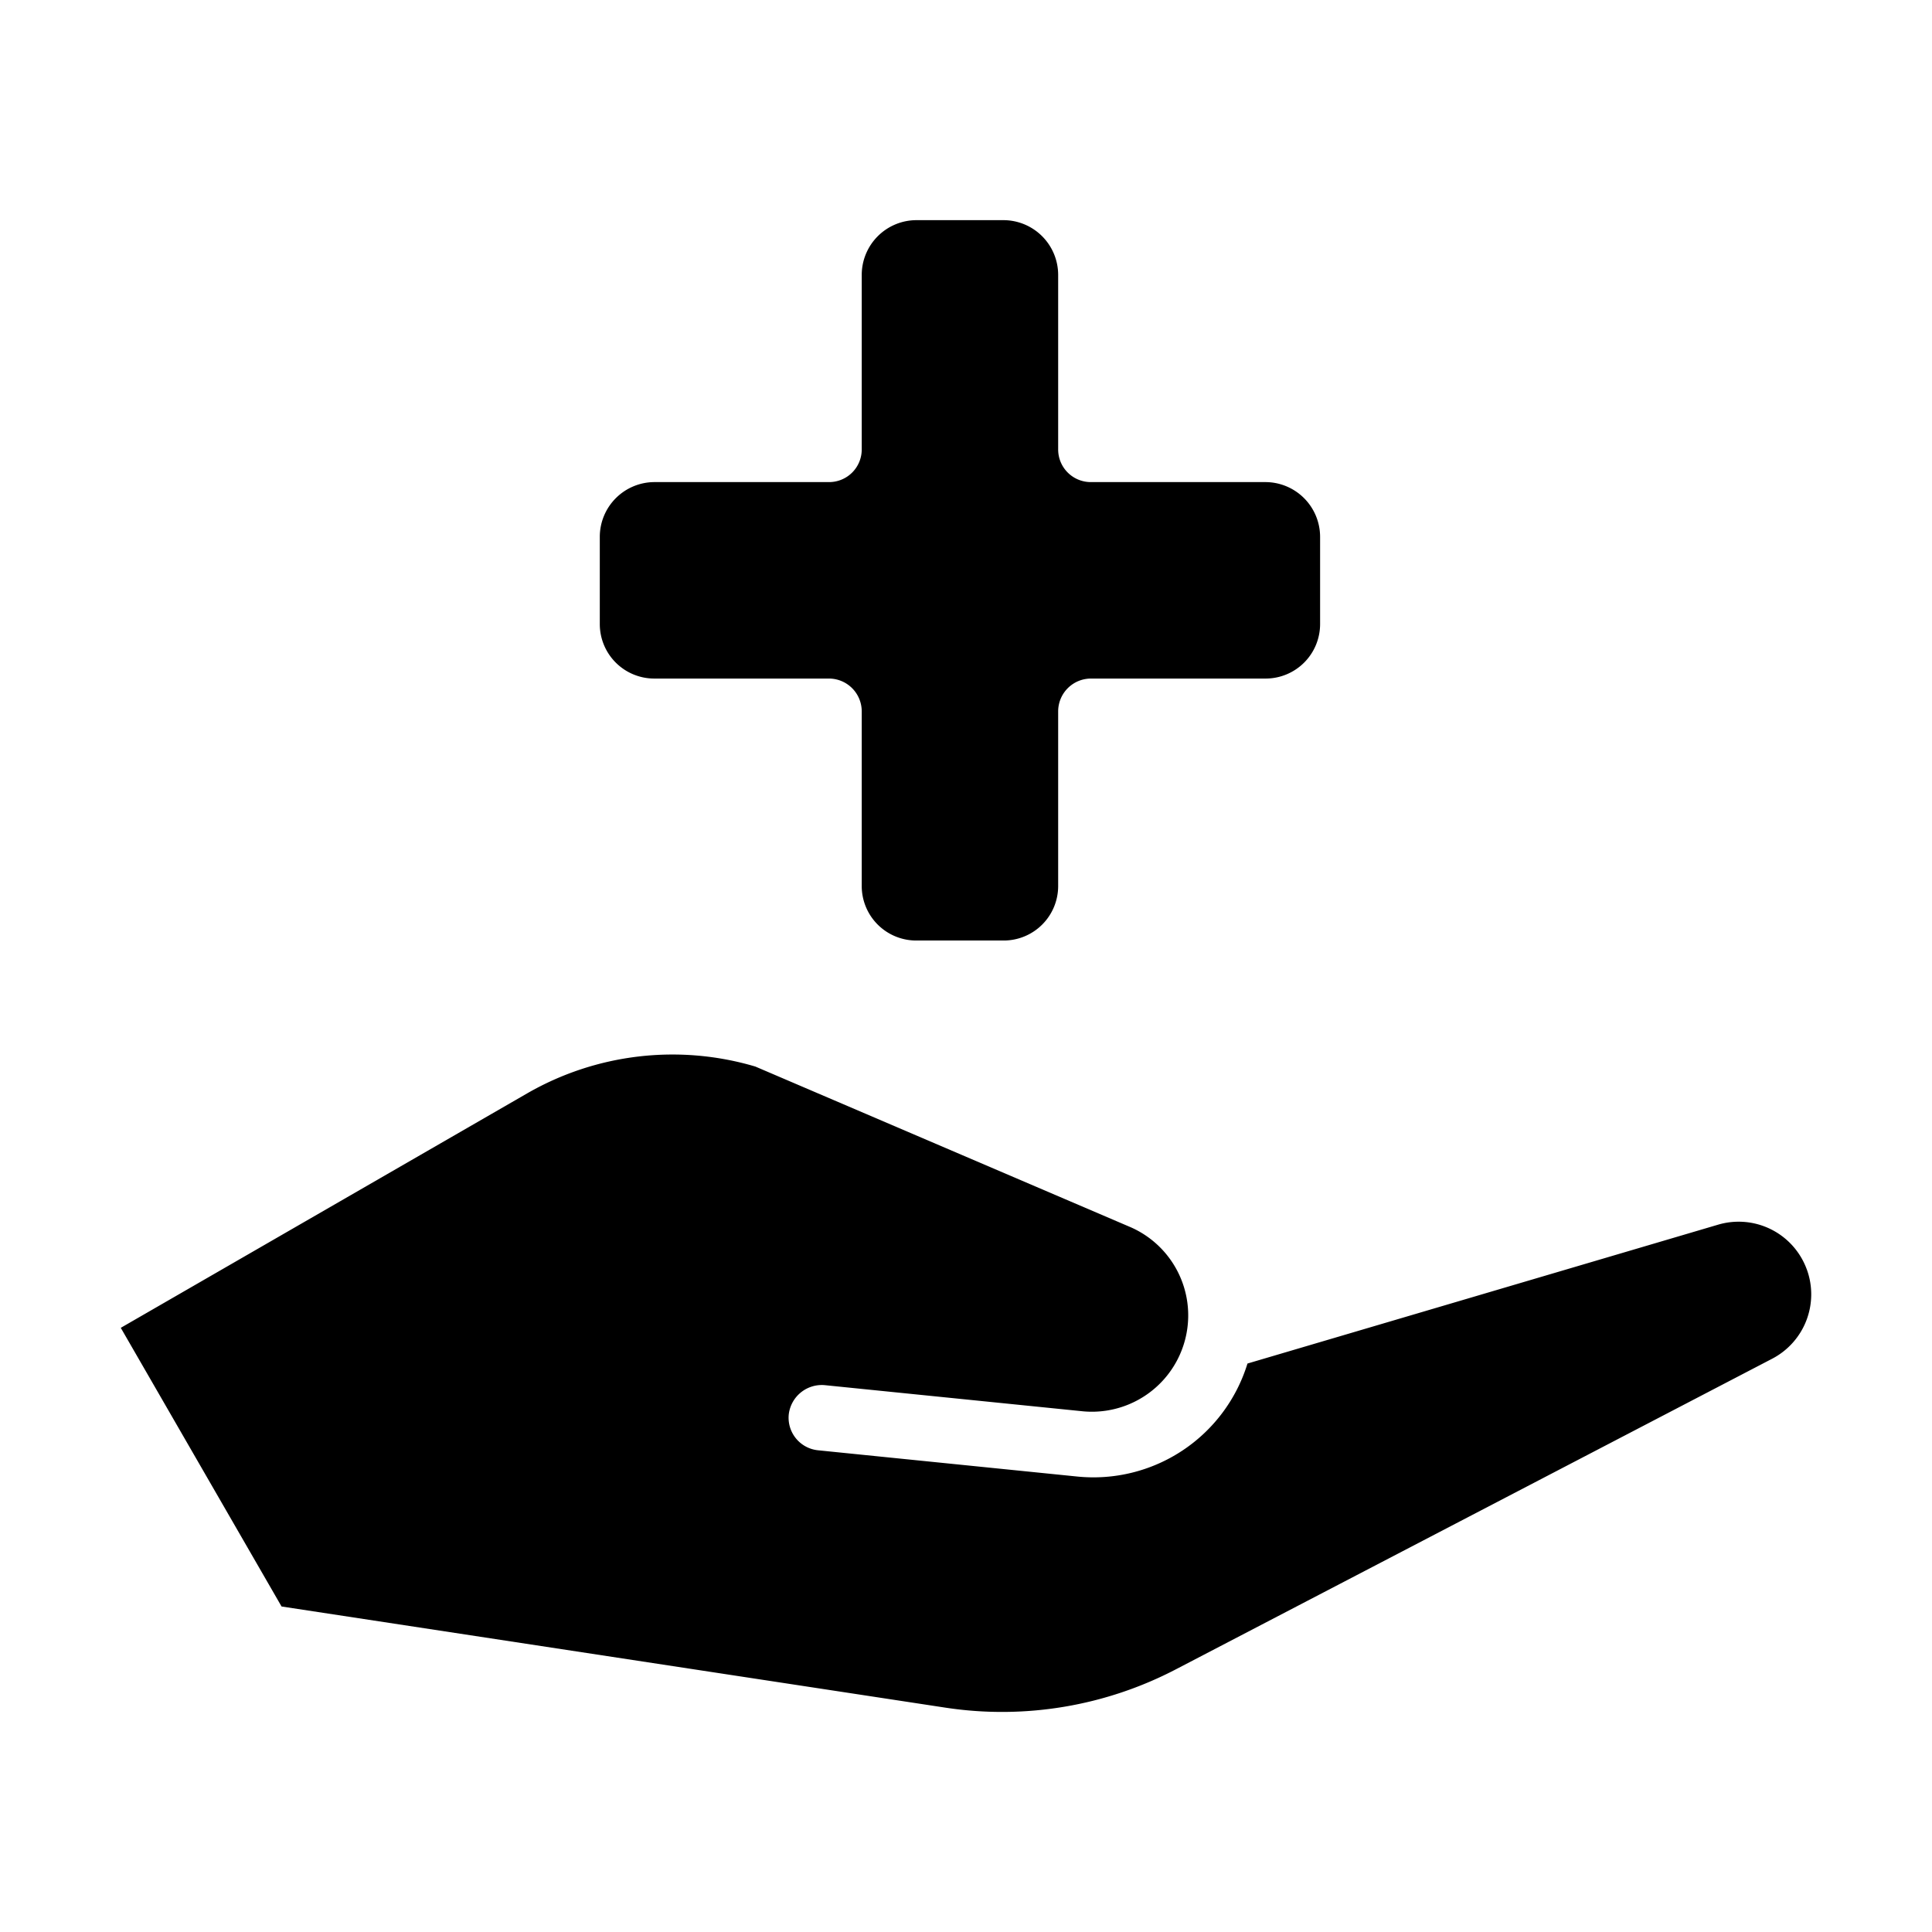
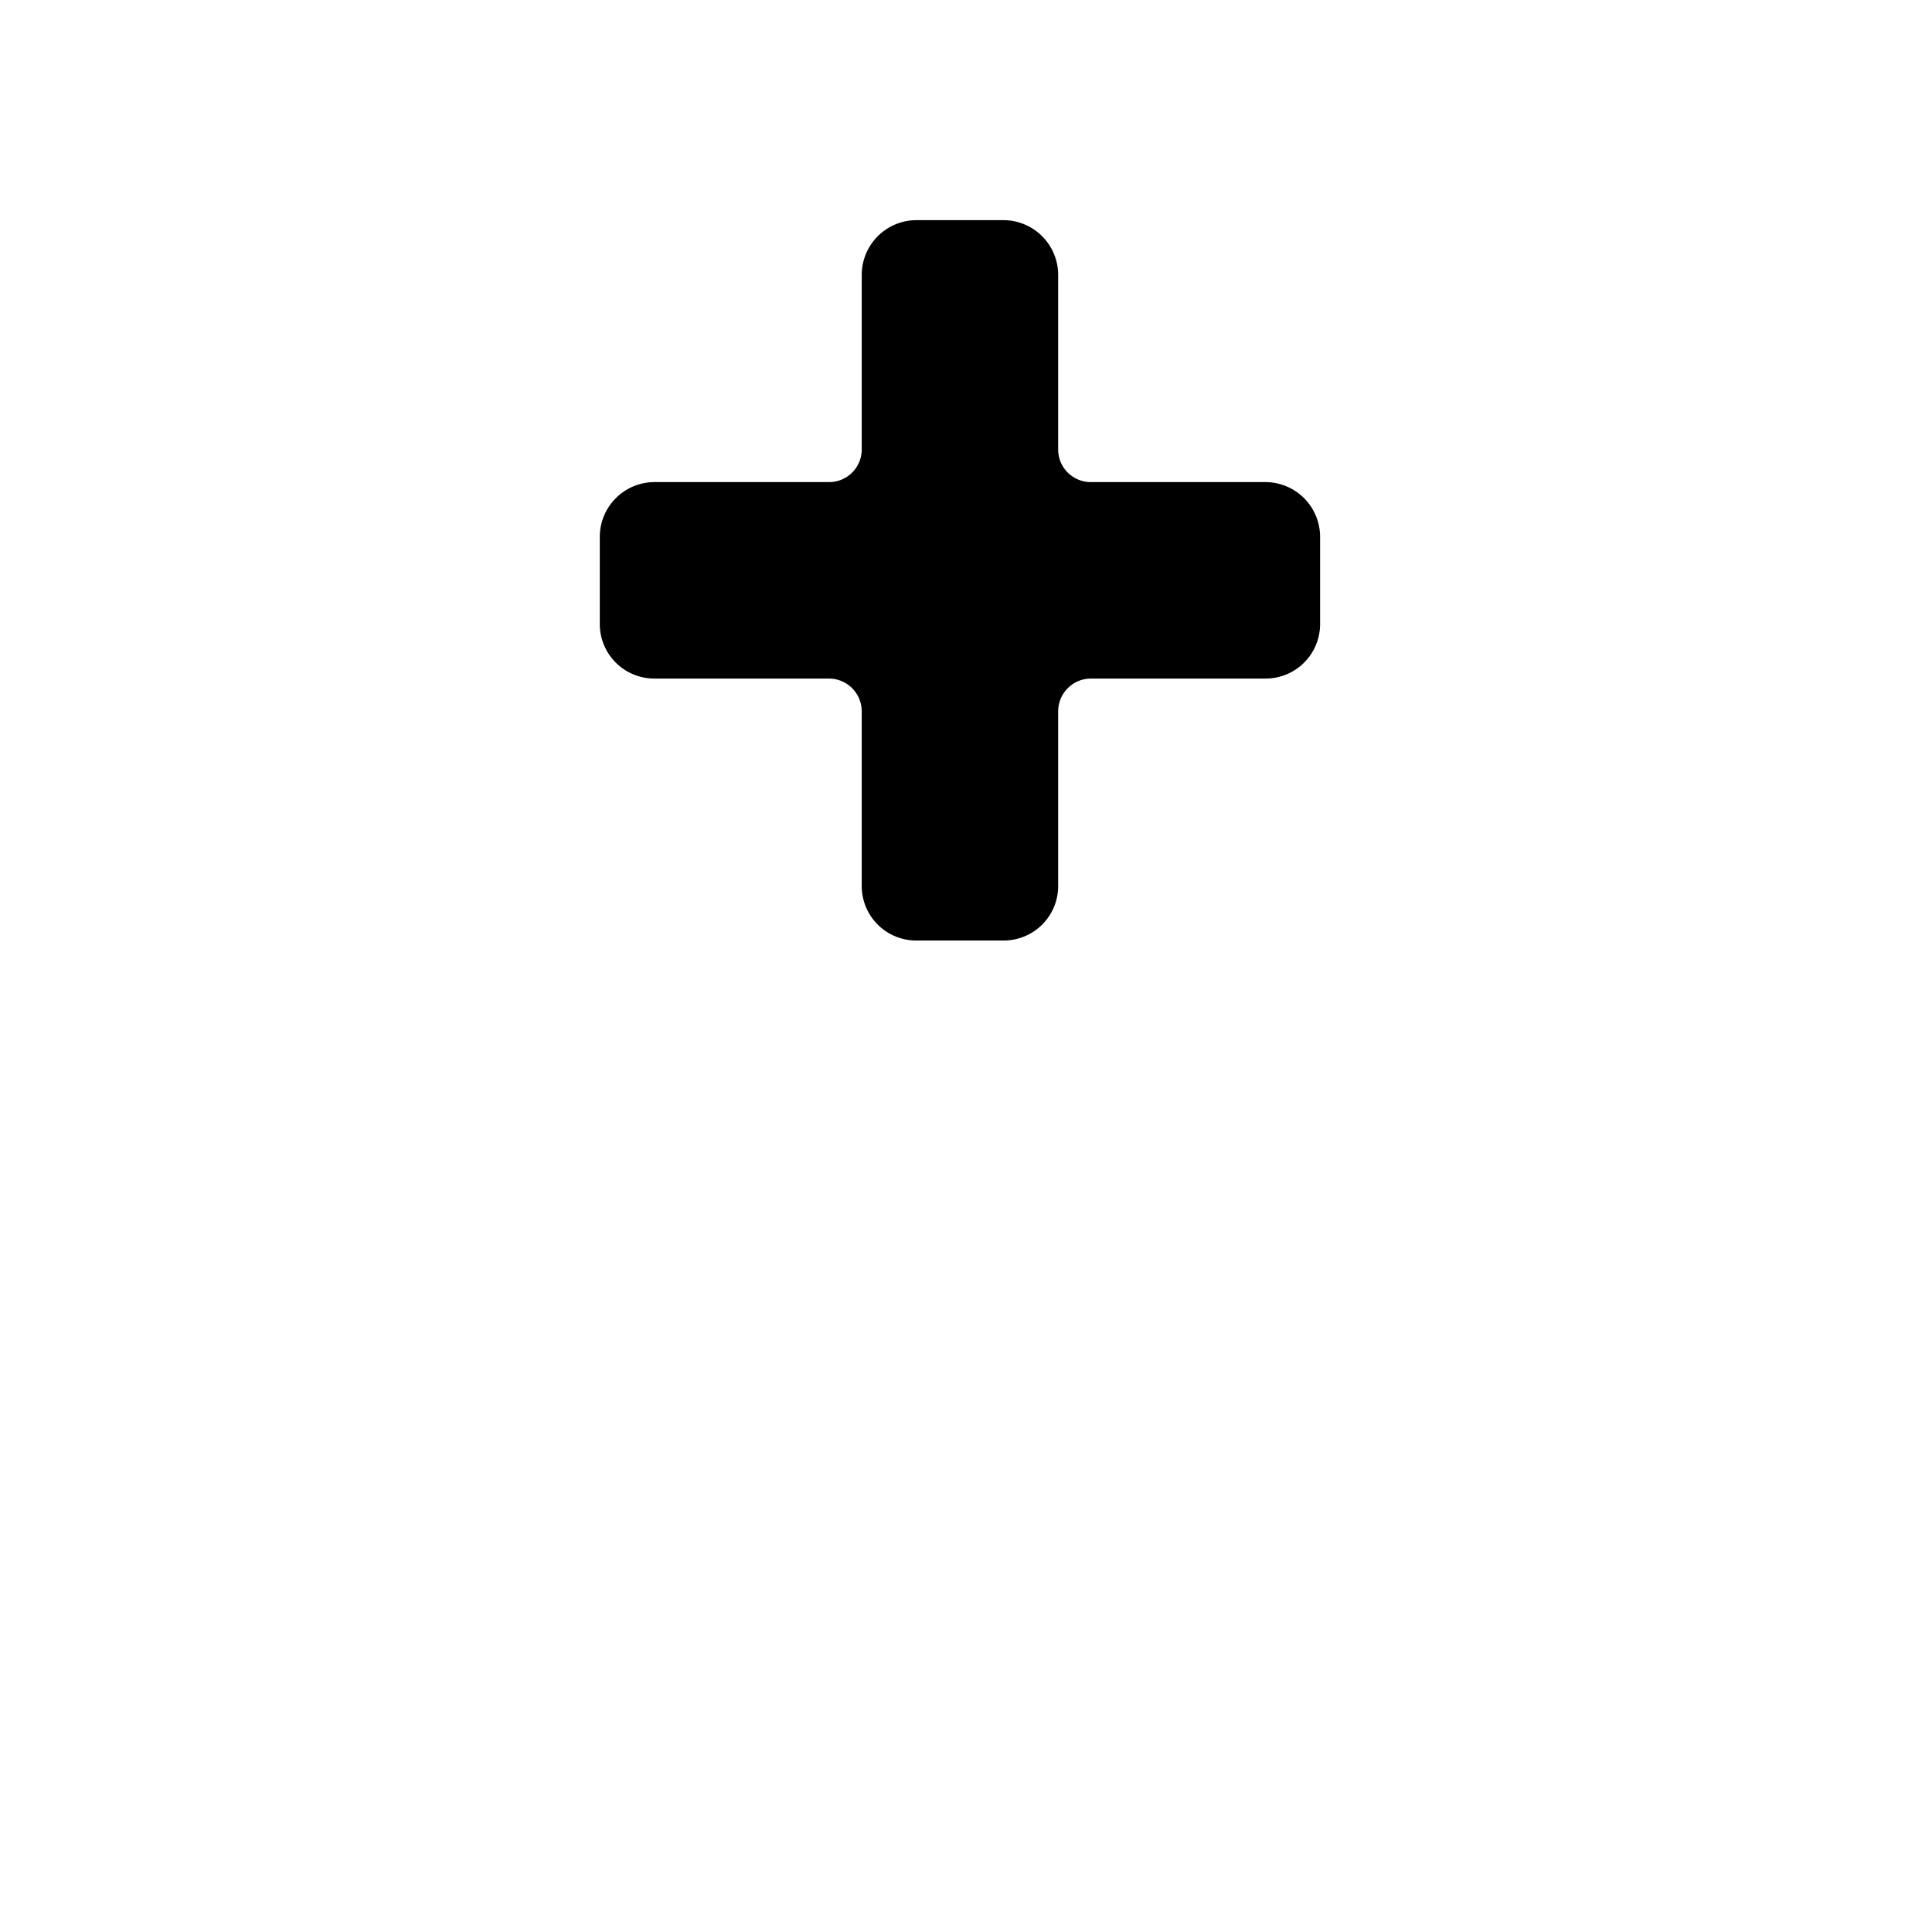
<svg xmlns="http://www.w3.org/2000/svg" id="Glyph" height="200" viewBox="0 0 64 64" width="200">
  <path d="m21.68 22.478h5.781a1.088 1.088 0 0 1 1.085 1.085v5.792a1.805 1.805 0 0 0 1.811 1.801h2.885a1.805 1.805 0 0 0 1.811-1.801v-5.792a1.088 1.088 0 0 1 1.085-1.085h5.781a1.805 1.805 0 0 0 1.811-1.801v-2.896a1.815 1.815 0 0 0 -1.811-1.811h-5.781a1.081 1.081 0 0 1 -1.085-1.085v-5.781a1.815 1.815 0 0 0 -1.811-1.811h-2.885a1.815 1.815 0 0 0 -1.811 1.811v5.781a1.081 1.081 0 0 1 -1.085 1.085h-5.781a1.815 1.815 0 0 0 -1.811 1.811v2.896a1.805 1.805 0 0 0 1.811 1.801z" />
-   <path d="m59.85 42.045a2.402 2.402 0 0 0 -2.939-1.475l-15.587 4.599a5.338 5.338 0 0 1 -5.651 3.742l-8.569-.868a1.084 1.084 0 0 1 -.976-1.182 1.102 1.102 0 0 1 1.193-.976l8.569.868a3.191 3.191 0 0 0 1.573-6.096l-12.441-5.326a9.648 9.648 0 0 0 -7.56.889l-13.461 7.766 5.326 9.231 21.997 3.352a12.457 12.457 0 0 0 7.647-1.28l19.741-10.283a2.405 2.405 0 0 0 1.139-2.961z" />
</svg>